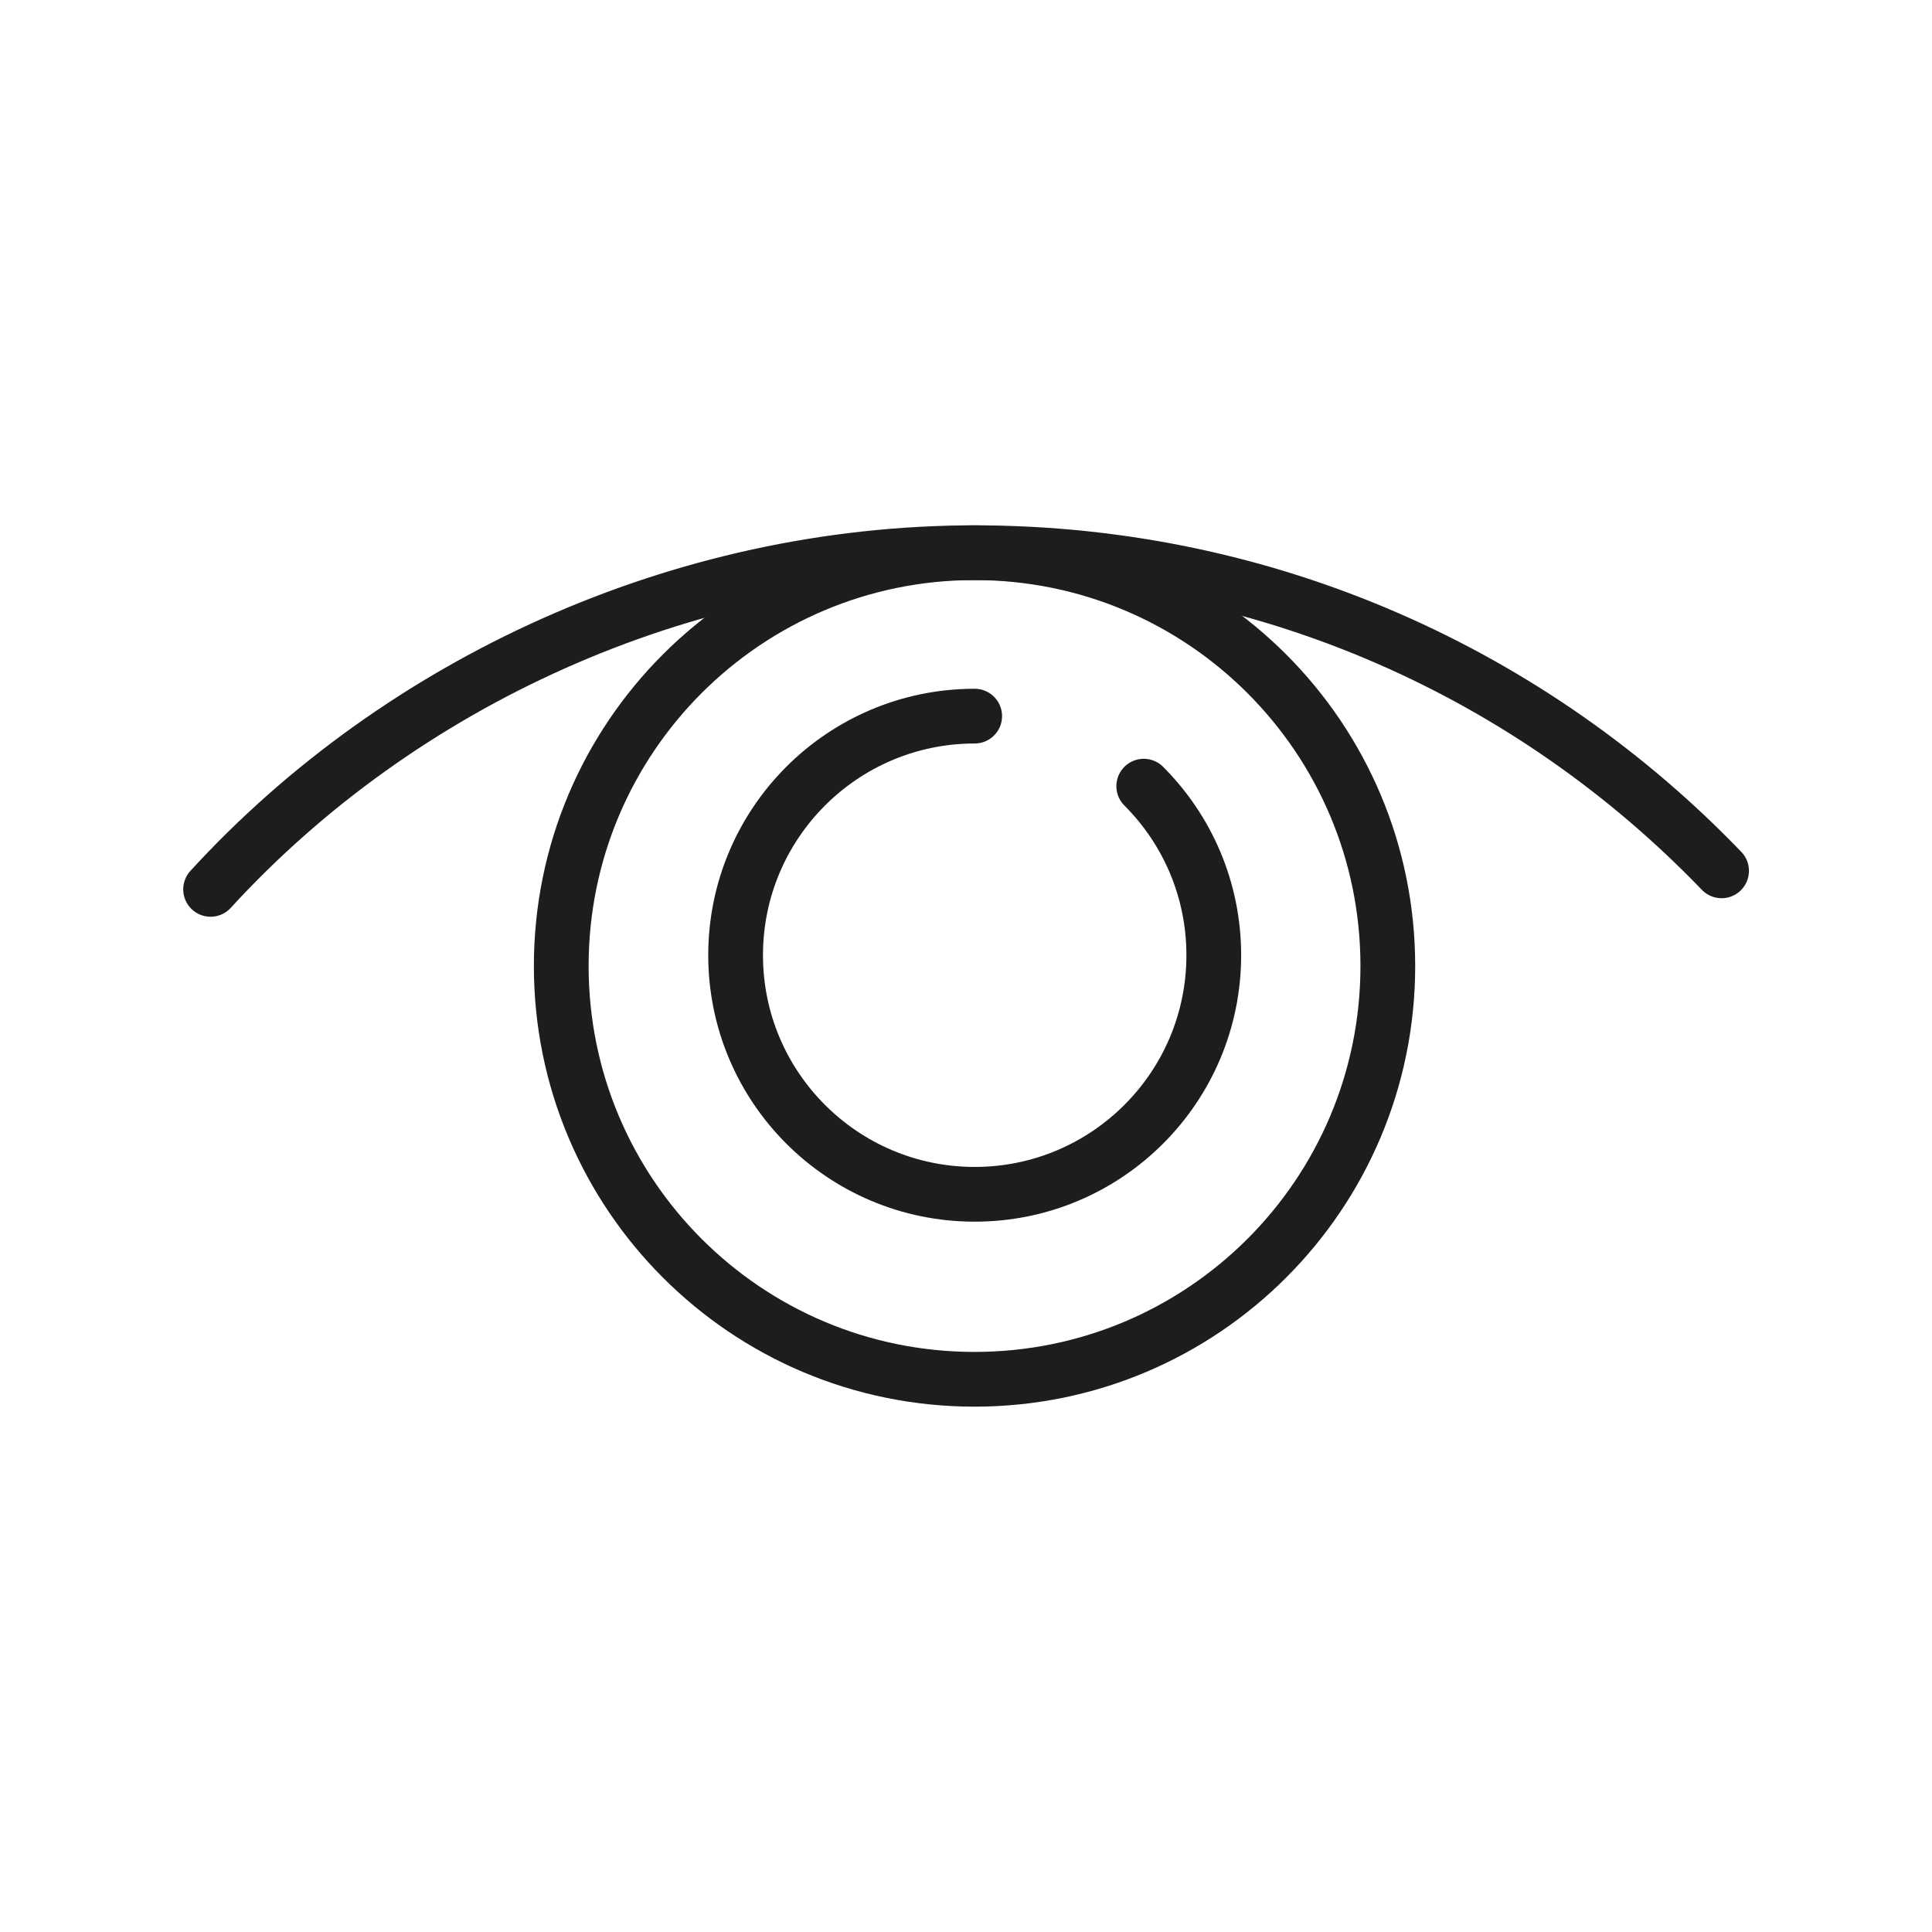
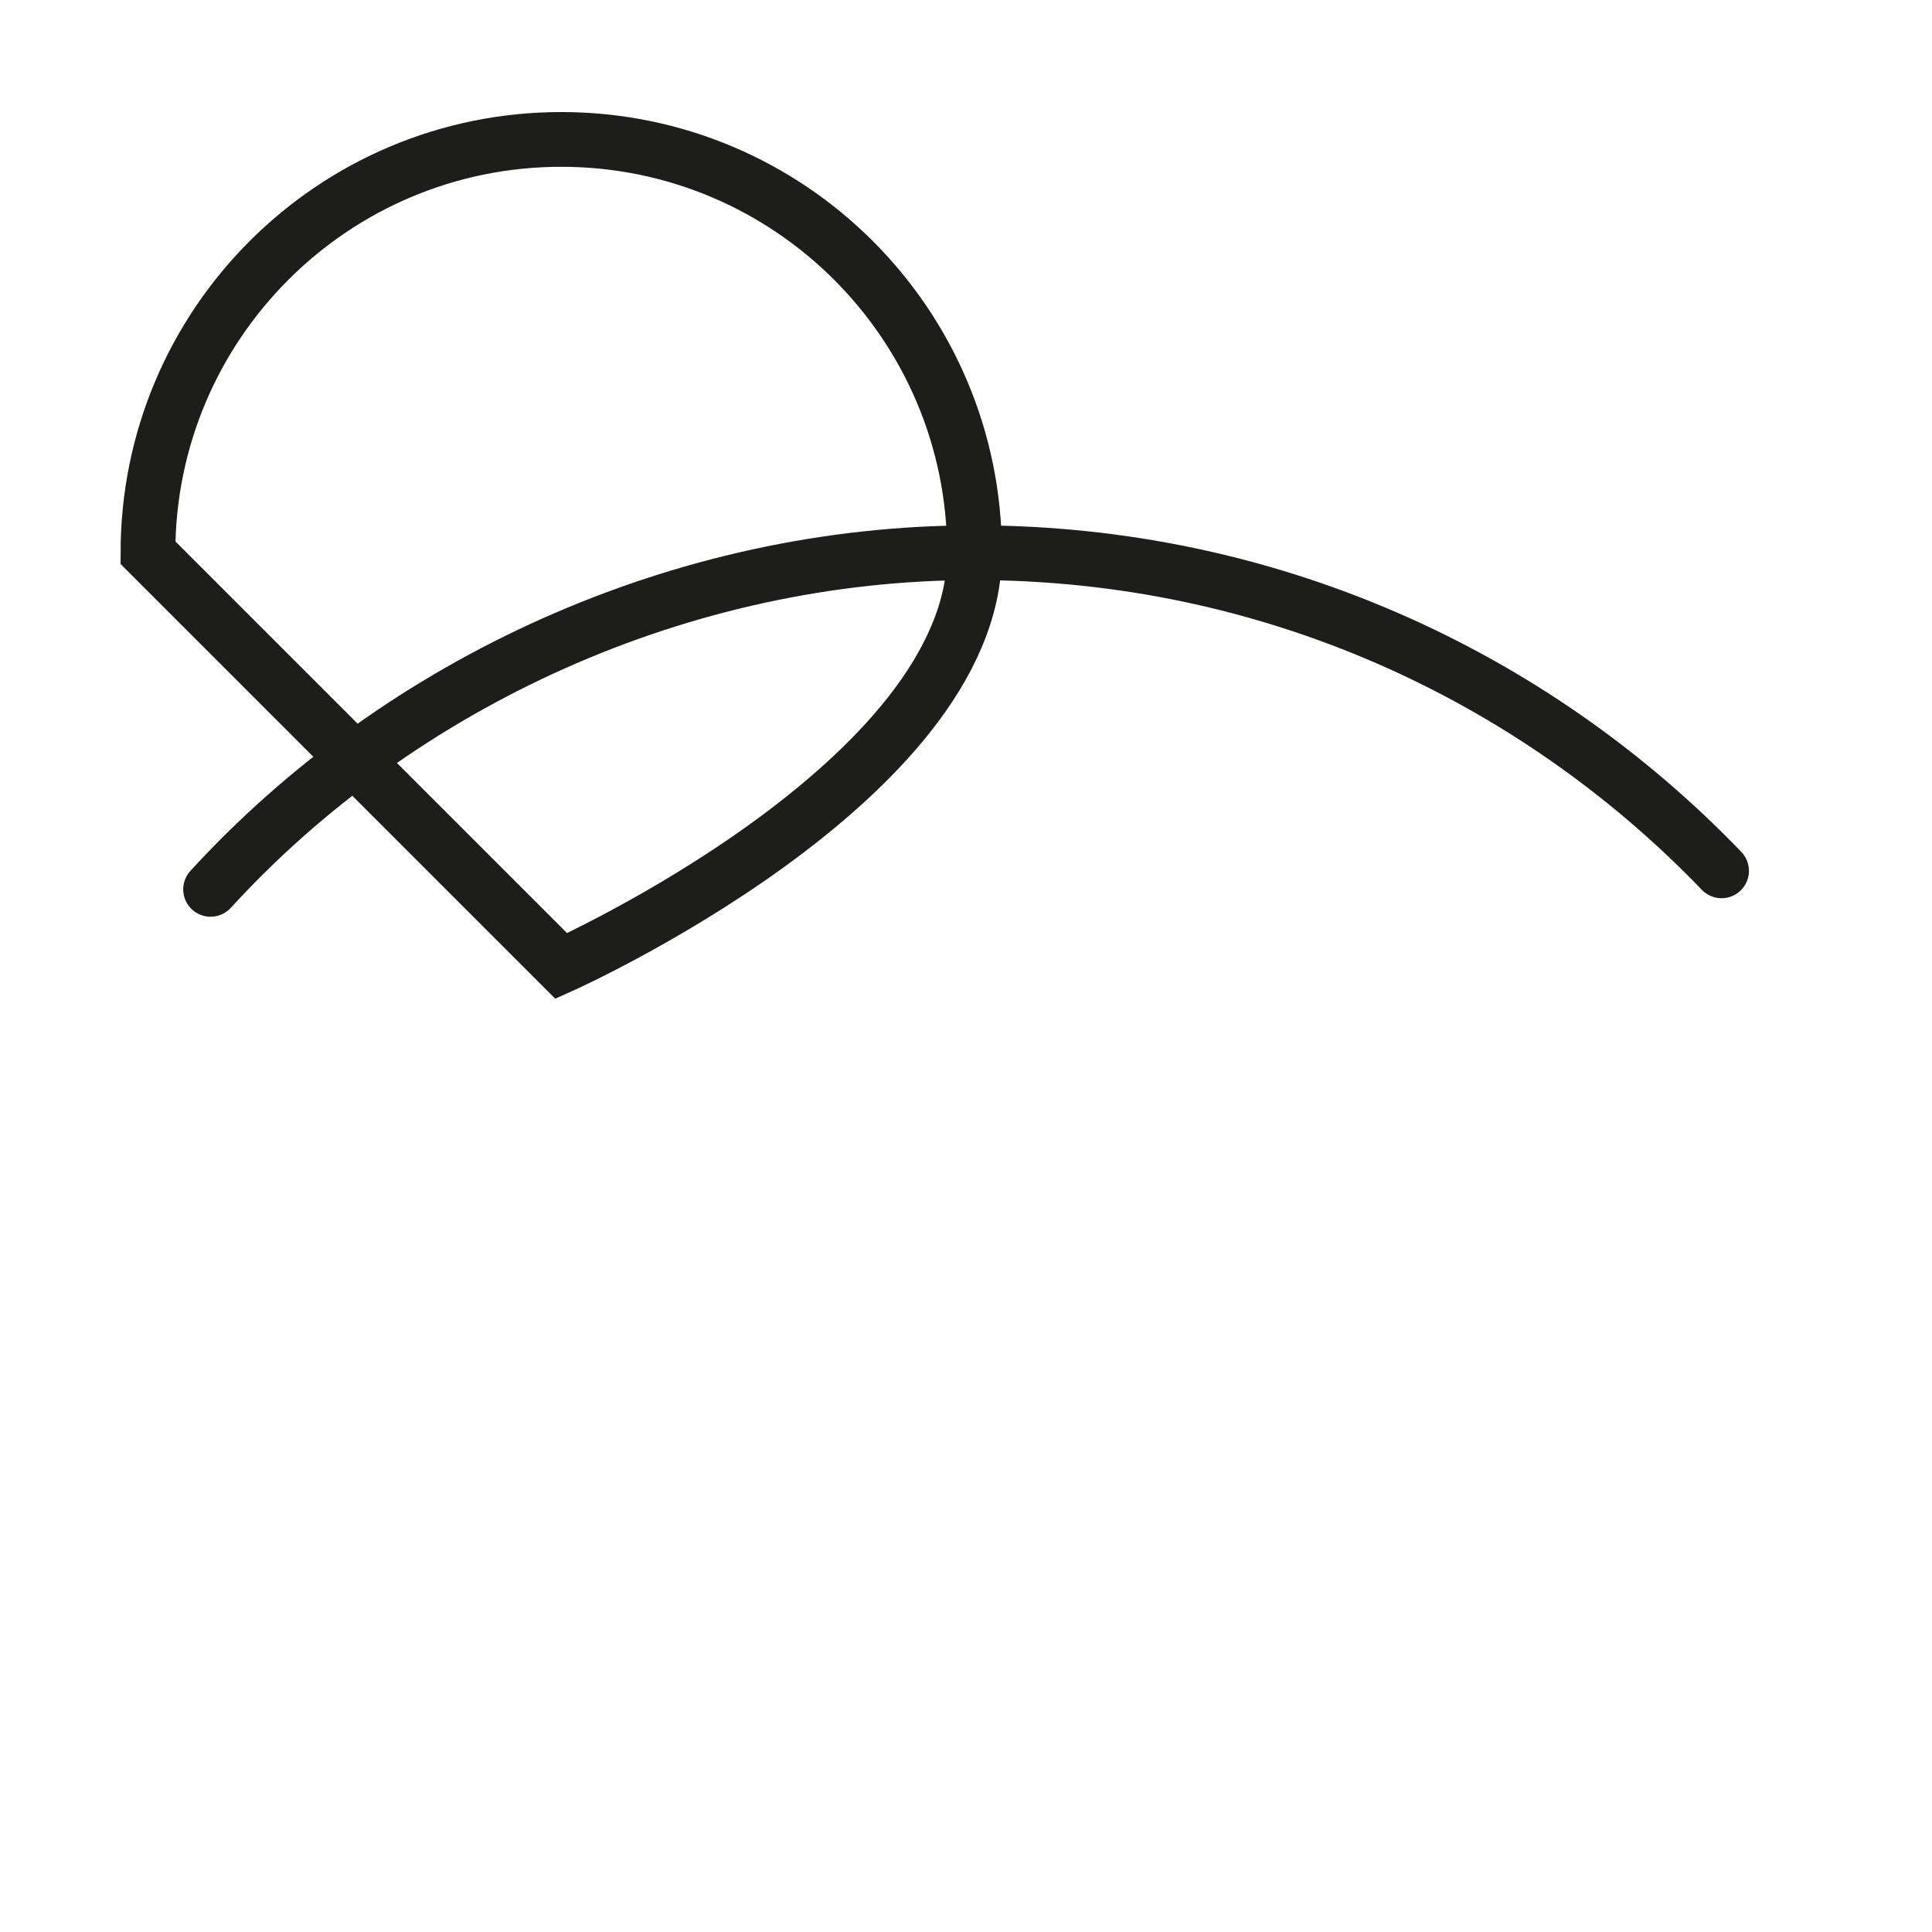
<svg xmlns="http://www.w3.org/2000/svg" id="Ikoner" viewBox="0 0 120 120">
  <defs>
    <style>
      .cls-1 {
        fill: none;
        stroke: #1d1d1b;
        stroke-linecap: round;
        stroke-miterlimit: 10;
        stroke-width: 3.4px;
      }
    </style>
  </defs>
-   <path class="cls-1" d="M34.86,60c0,14.18,11.49,25.67,25.67,25.67s25.67-11.49,25.67-25.67-11.49-25.67-25.67-25.67-25.67,11.49-25.67,25.67Z" />
+   <path class="cls-1" d="M34.86,60s25.67-11.49,25.67-25.67-11.49-25.67-25.67-25.67-25.67,11.49-25.67,25.67Z" />
  <path class="cls-1" d="M106.93,54.09c-11.71-12.18-28.16-19.76-46.39-19.76s-35.7,8.06-47.46,20.91" />
-   <path class="cls-1" d="M60.54,44.48c-8.2,0-14.85,6.65-14.85,14.85s6.65,14.85,14.85,14.85,14.85-6.65,14.85-14.85c0-4.1-1.66-7.81-4.35-10.5" />
</svg>